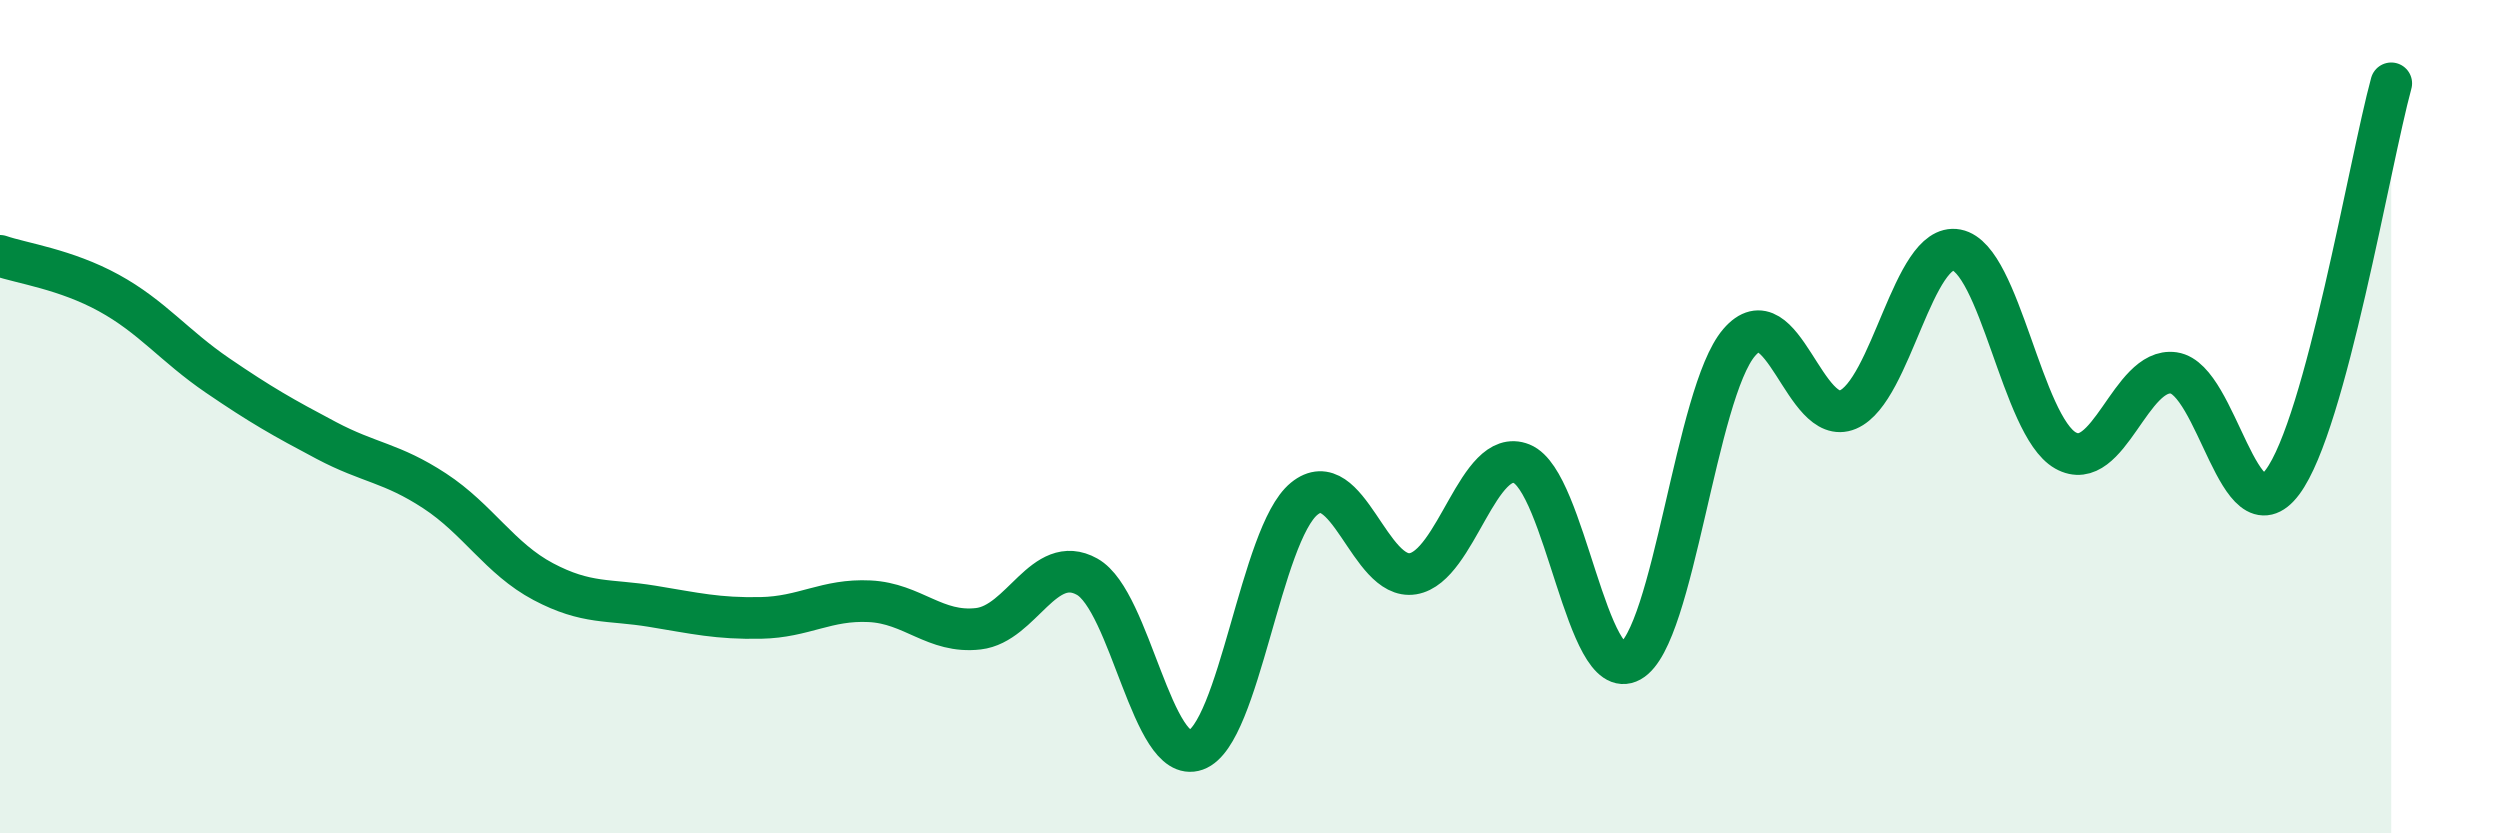
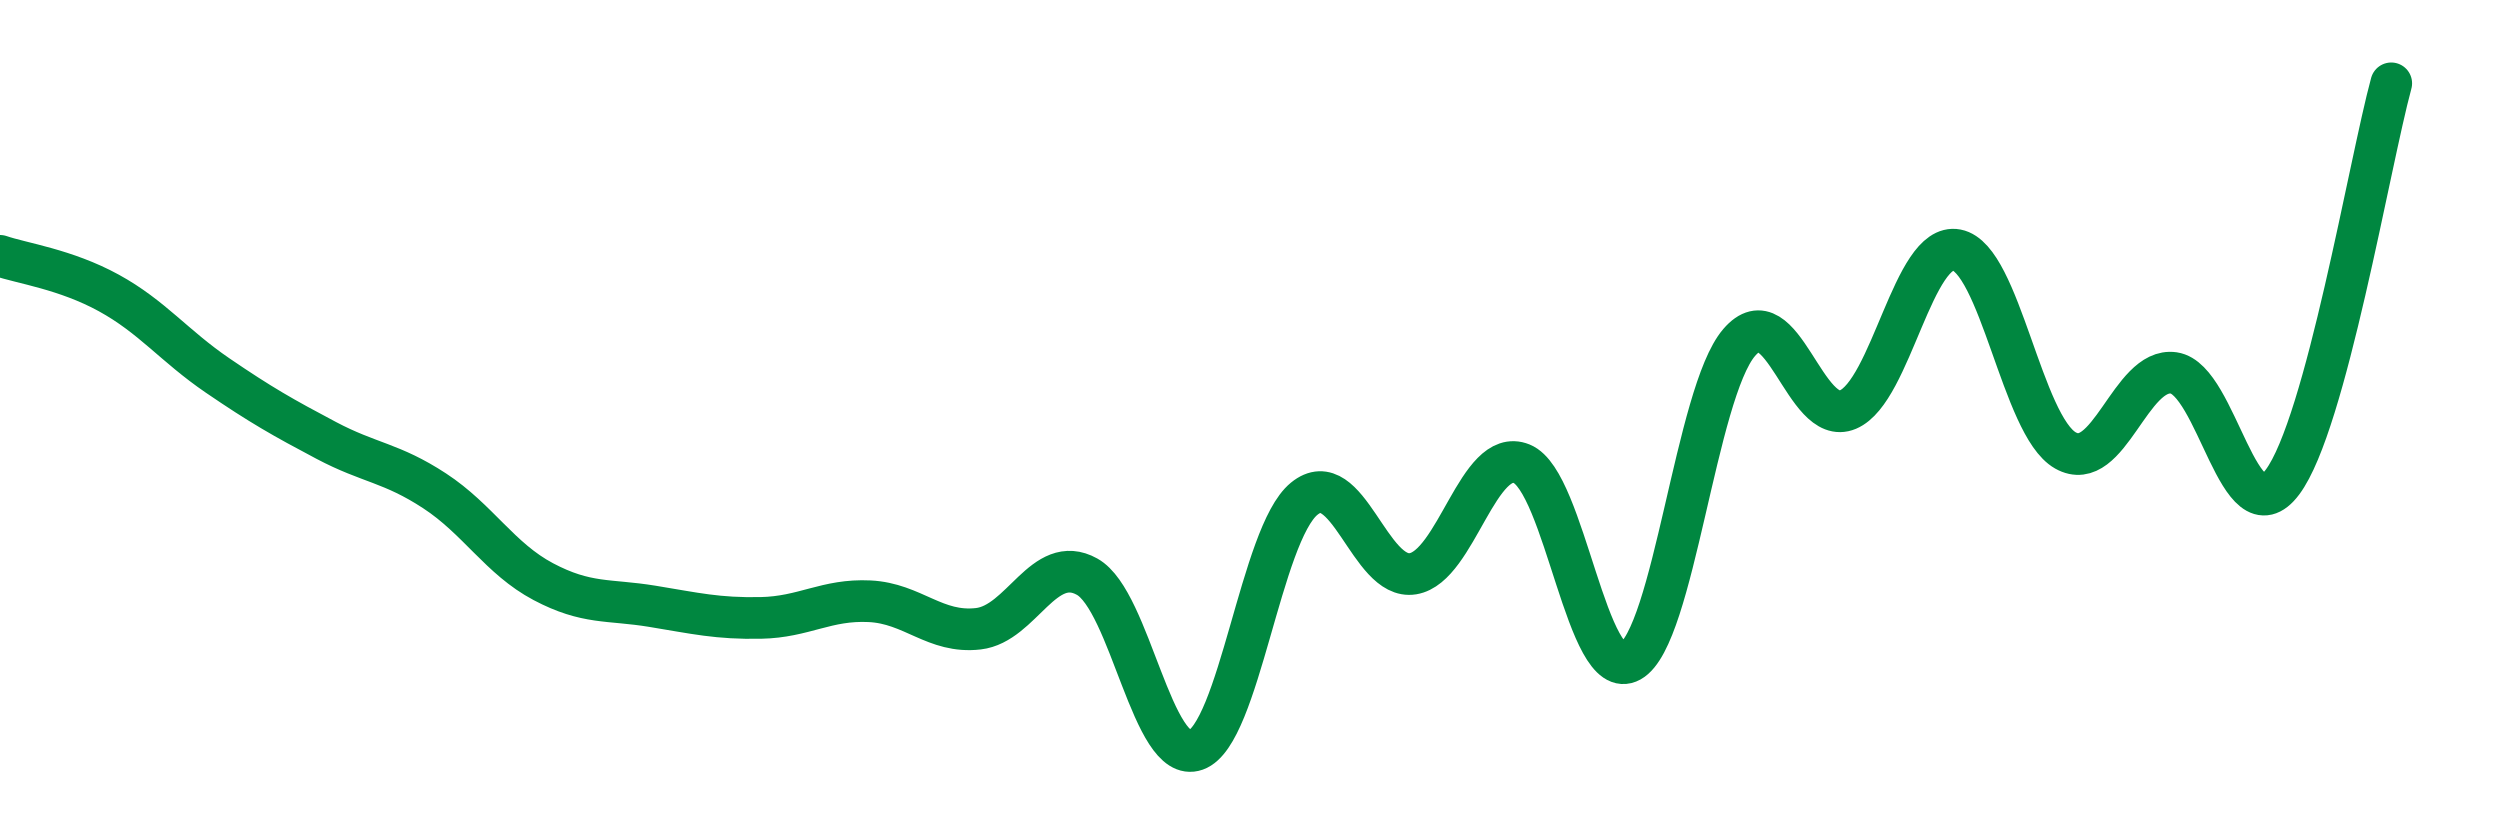
<svg xmlns="http://www.w3.org/2000/svg" width="60" height="20" viewBox="0 0 60 20">
-   <path d="M 0,6.14 C 0.52,6.32 1.57,6.46 2.61,7.03 C 3.65,7.6 4.18,8.3 5.22,9.01 C 6.26,9.72 6.79,10.02 7.83,10.57 C 8.87,11.12 9.39,11.1 10.43,11.78 C 11.47,12.46 12,13.41 13.04,13.96 C 14.08,14.51 14.61,14.38 15.65,14.55 C 16.69,14.72 17.22,14.85 18.26,14.83 C 19.3,14.81 19.83,14.38 20.87,14.43 C 21.91,14.48 22.44,15.21 23.48,15.09 C 24.52,14.97 25.05,13.26 26.09,13.84 C 27.13,14.42 27.66,18.37 28.7,18 C 29.74,17.63 30.26,12.82 31.3,11.97 C 32.34,11.12 32.87,13.94 33.91,13.77 C 34.95,13.6 35.48,10.71 36.52,11.13 C 37.56,11.55 38.09,16.45 39.13,15.87 C 40.17,15.29 40.7,9.43 41.74,8.22 C 42.78,7.01 43.31,10.27 44.35,9.83 C 45.39,9.39 45.92,5.8 46.96,6 C 48,6.2 48.53,10.22 49.57,10.81 C 50.61,11.4 51.13,8.8 52.17,8.95 C 53.21,9.1 53.74,12.96 54.78,11.57 C 55.82,10.18 56.87,3.91 57.39,2L57.39 20L0 20Z" fill="#008740" opacity="0.1" stroke-linecap="round" stroke-linejoin="round" />
  <path d="M 0,6.14 C 0.52,6.32 1.57,6.46 2.61,7.03 C 3.65,7.6 4.18,8.3 5.22,9.01 C 6.26,9.72 6.79,10.02 7.83,10.57 C 8.87,11.12 9.39,11.1 10.43,11.78 C 11.47,12.46 12,13.41 13.04,13.96 C 14.08,14.51 14.61,14.38 15.65,14.55 C 16.69,14.72 17.22,14.85 18.26,14.83 C 19.3,14.81 19.83,14.38 20.87,14.43 C 21.91,14.48 22.44,15.21 23.48,15.09 C 24.52,14.97 25.05,13.26 26.09,13.84 C 27.13,14.42 27.66,18.37 28.7,18 C 29.74,17.63 30.26,12.82 31.3,11.97 C 32.34,11.12 32.87,13.94 33.91,13.77 C 34.95,13.6 35.48,10.71 36.52,11.13 C 37.56,11.55 38.09,16.45 39.13,15.87 C 40.17,15.29 40.7,9.43 41.74,8.22 C 42.78,7.01 43.31,10.27 44.35,9.83 C 45.39,9.39 45.92,5.8 46.96,6 C 48,6.2 48.53,10.22 49.57,10.81 C 50.61,11.4 51.13,8.8 52.17,8.95 C 53.21,9.1 53.74,12.96 54.78,11.57 C 55.82,10.18 56.87,3.91 57.39,2" stroke="#008740" stroke-width="1" fill="none" stroke-linecap="round" stroke-linejoin="round" />
</svg>